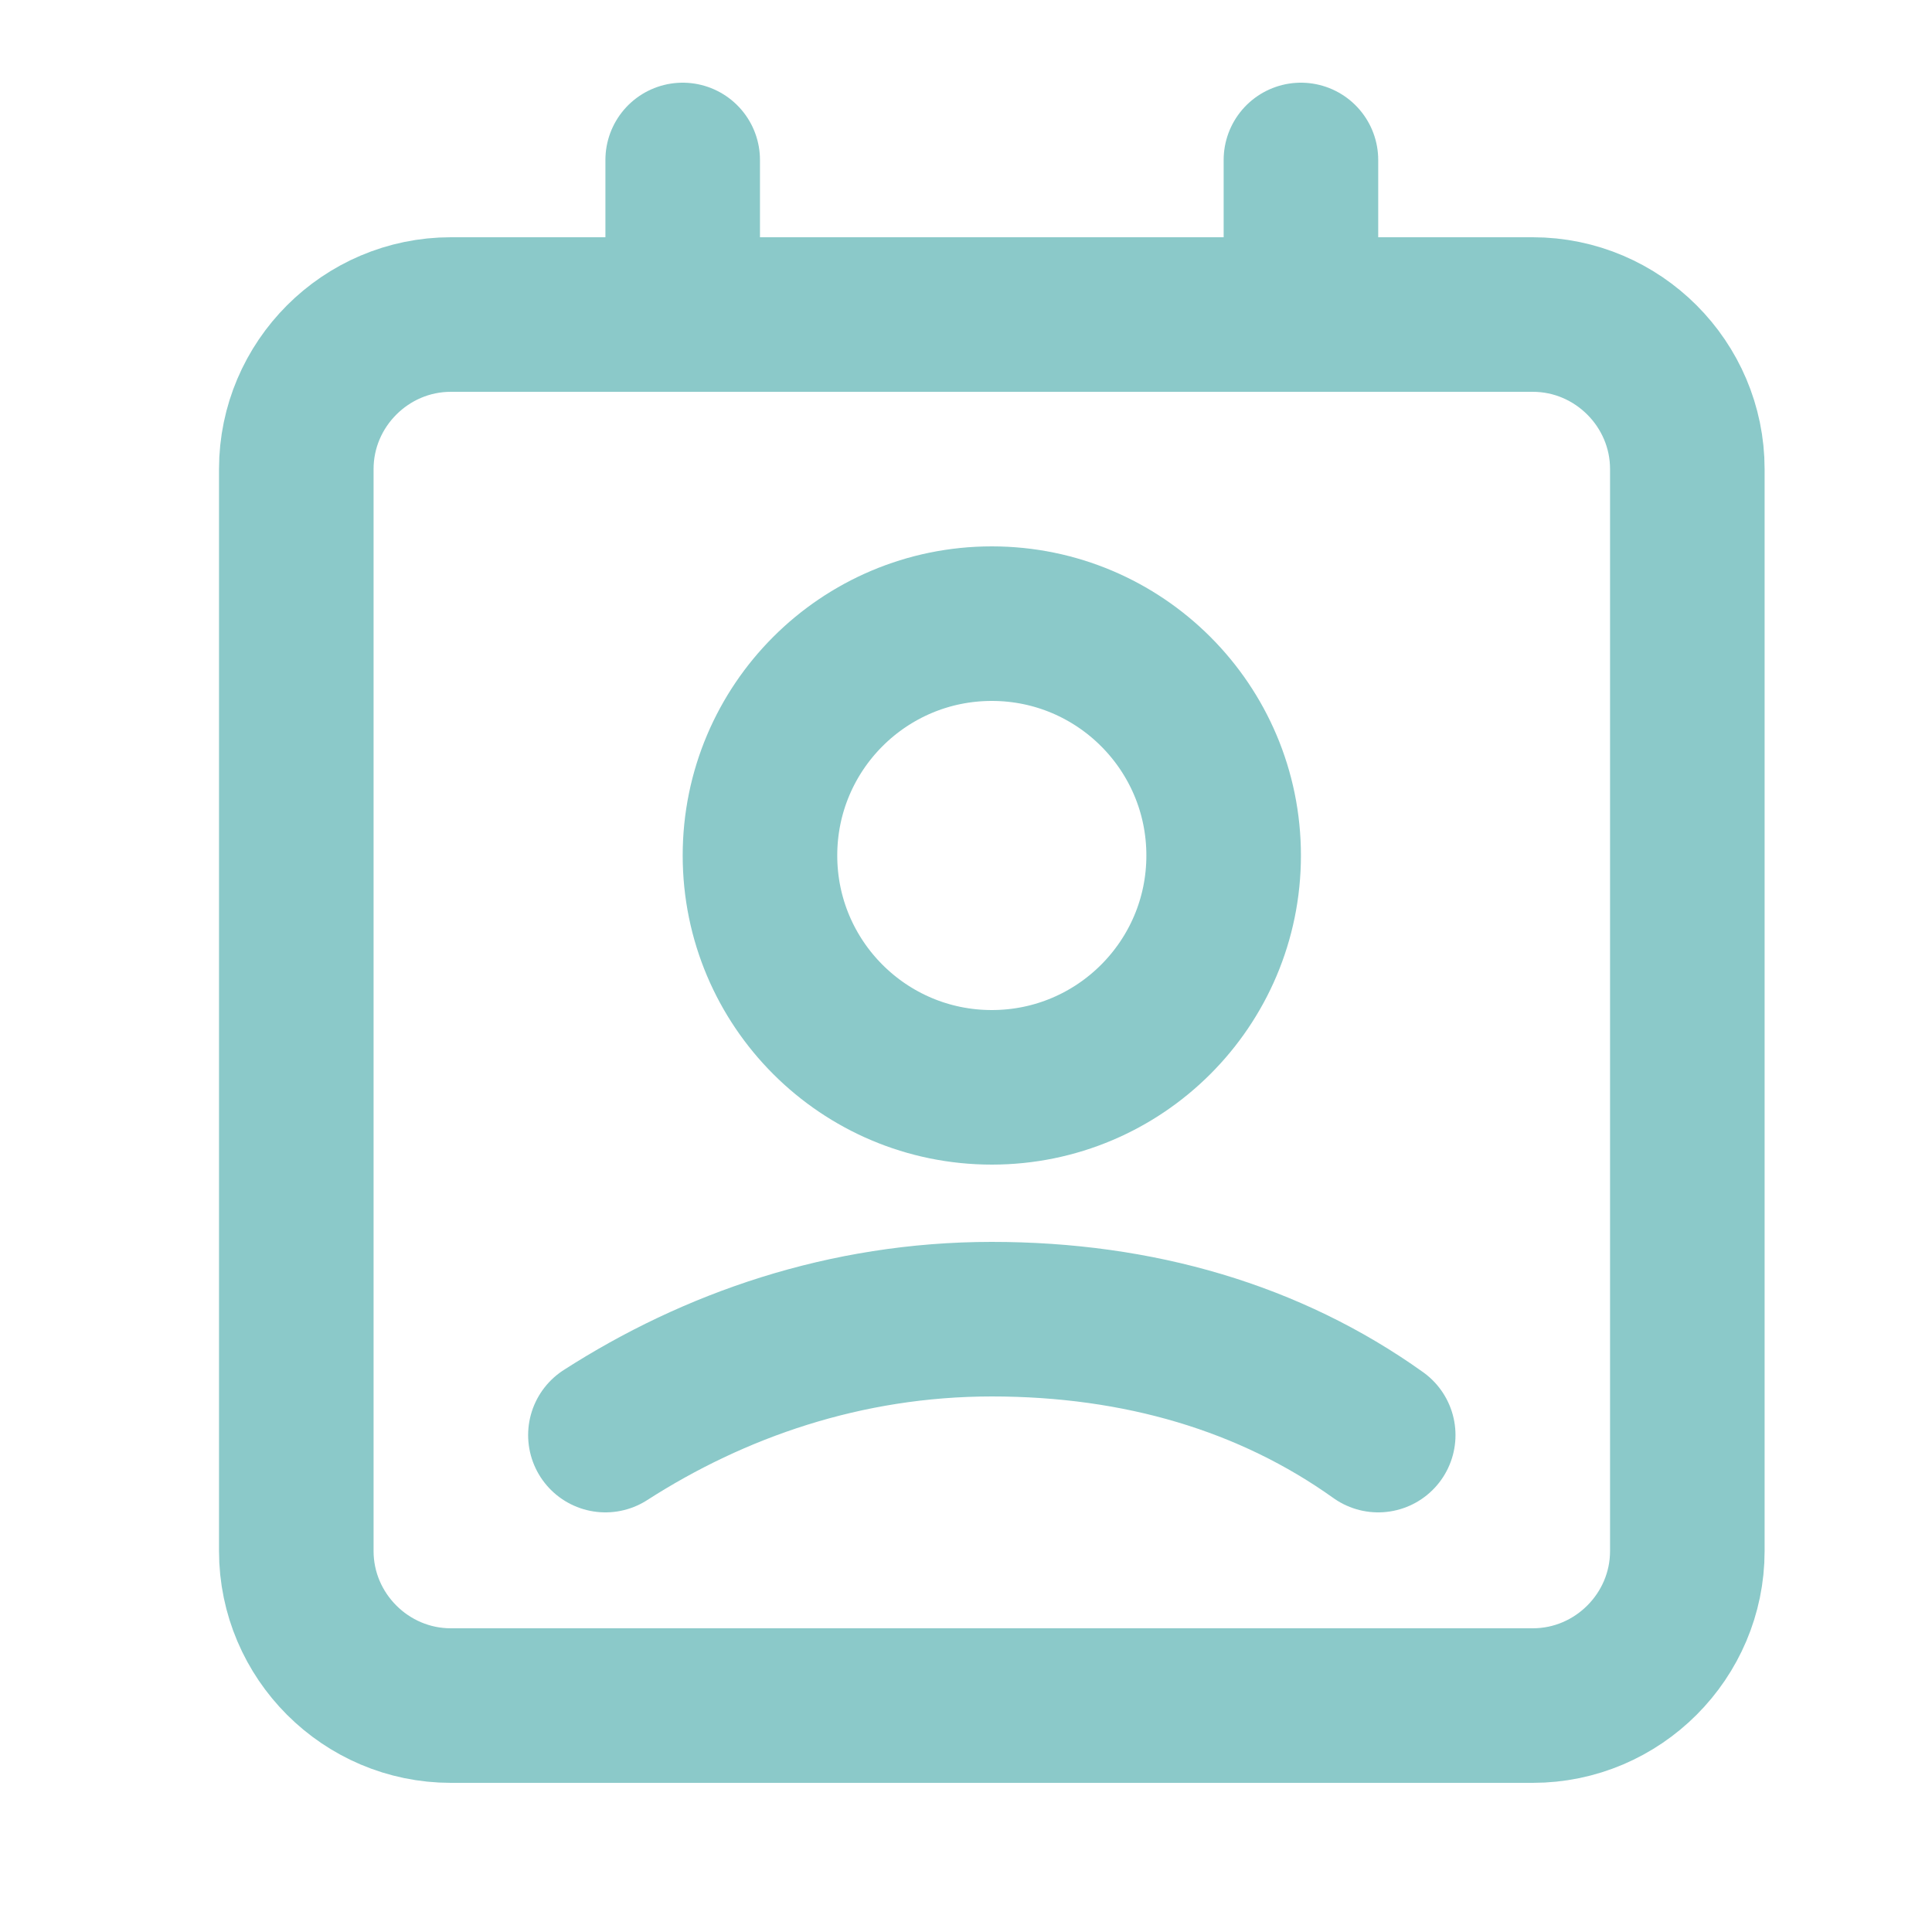
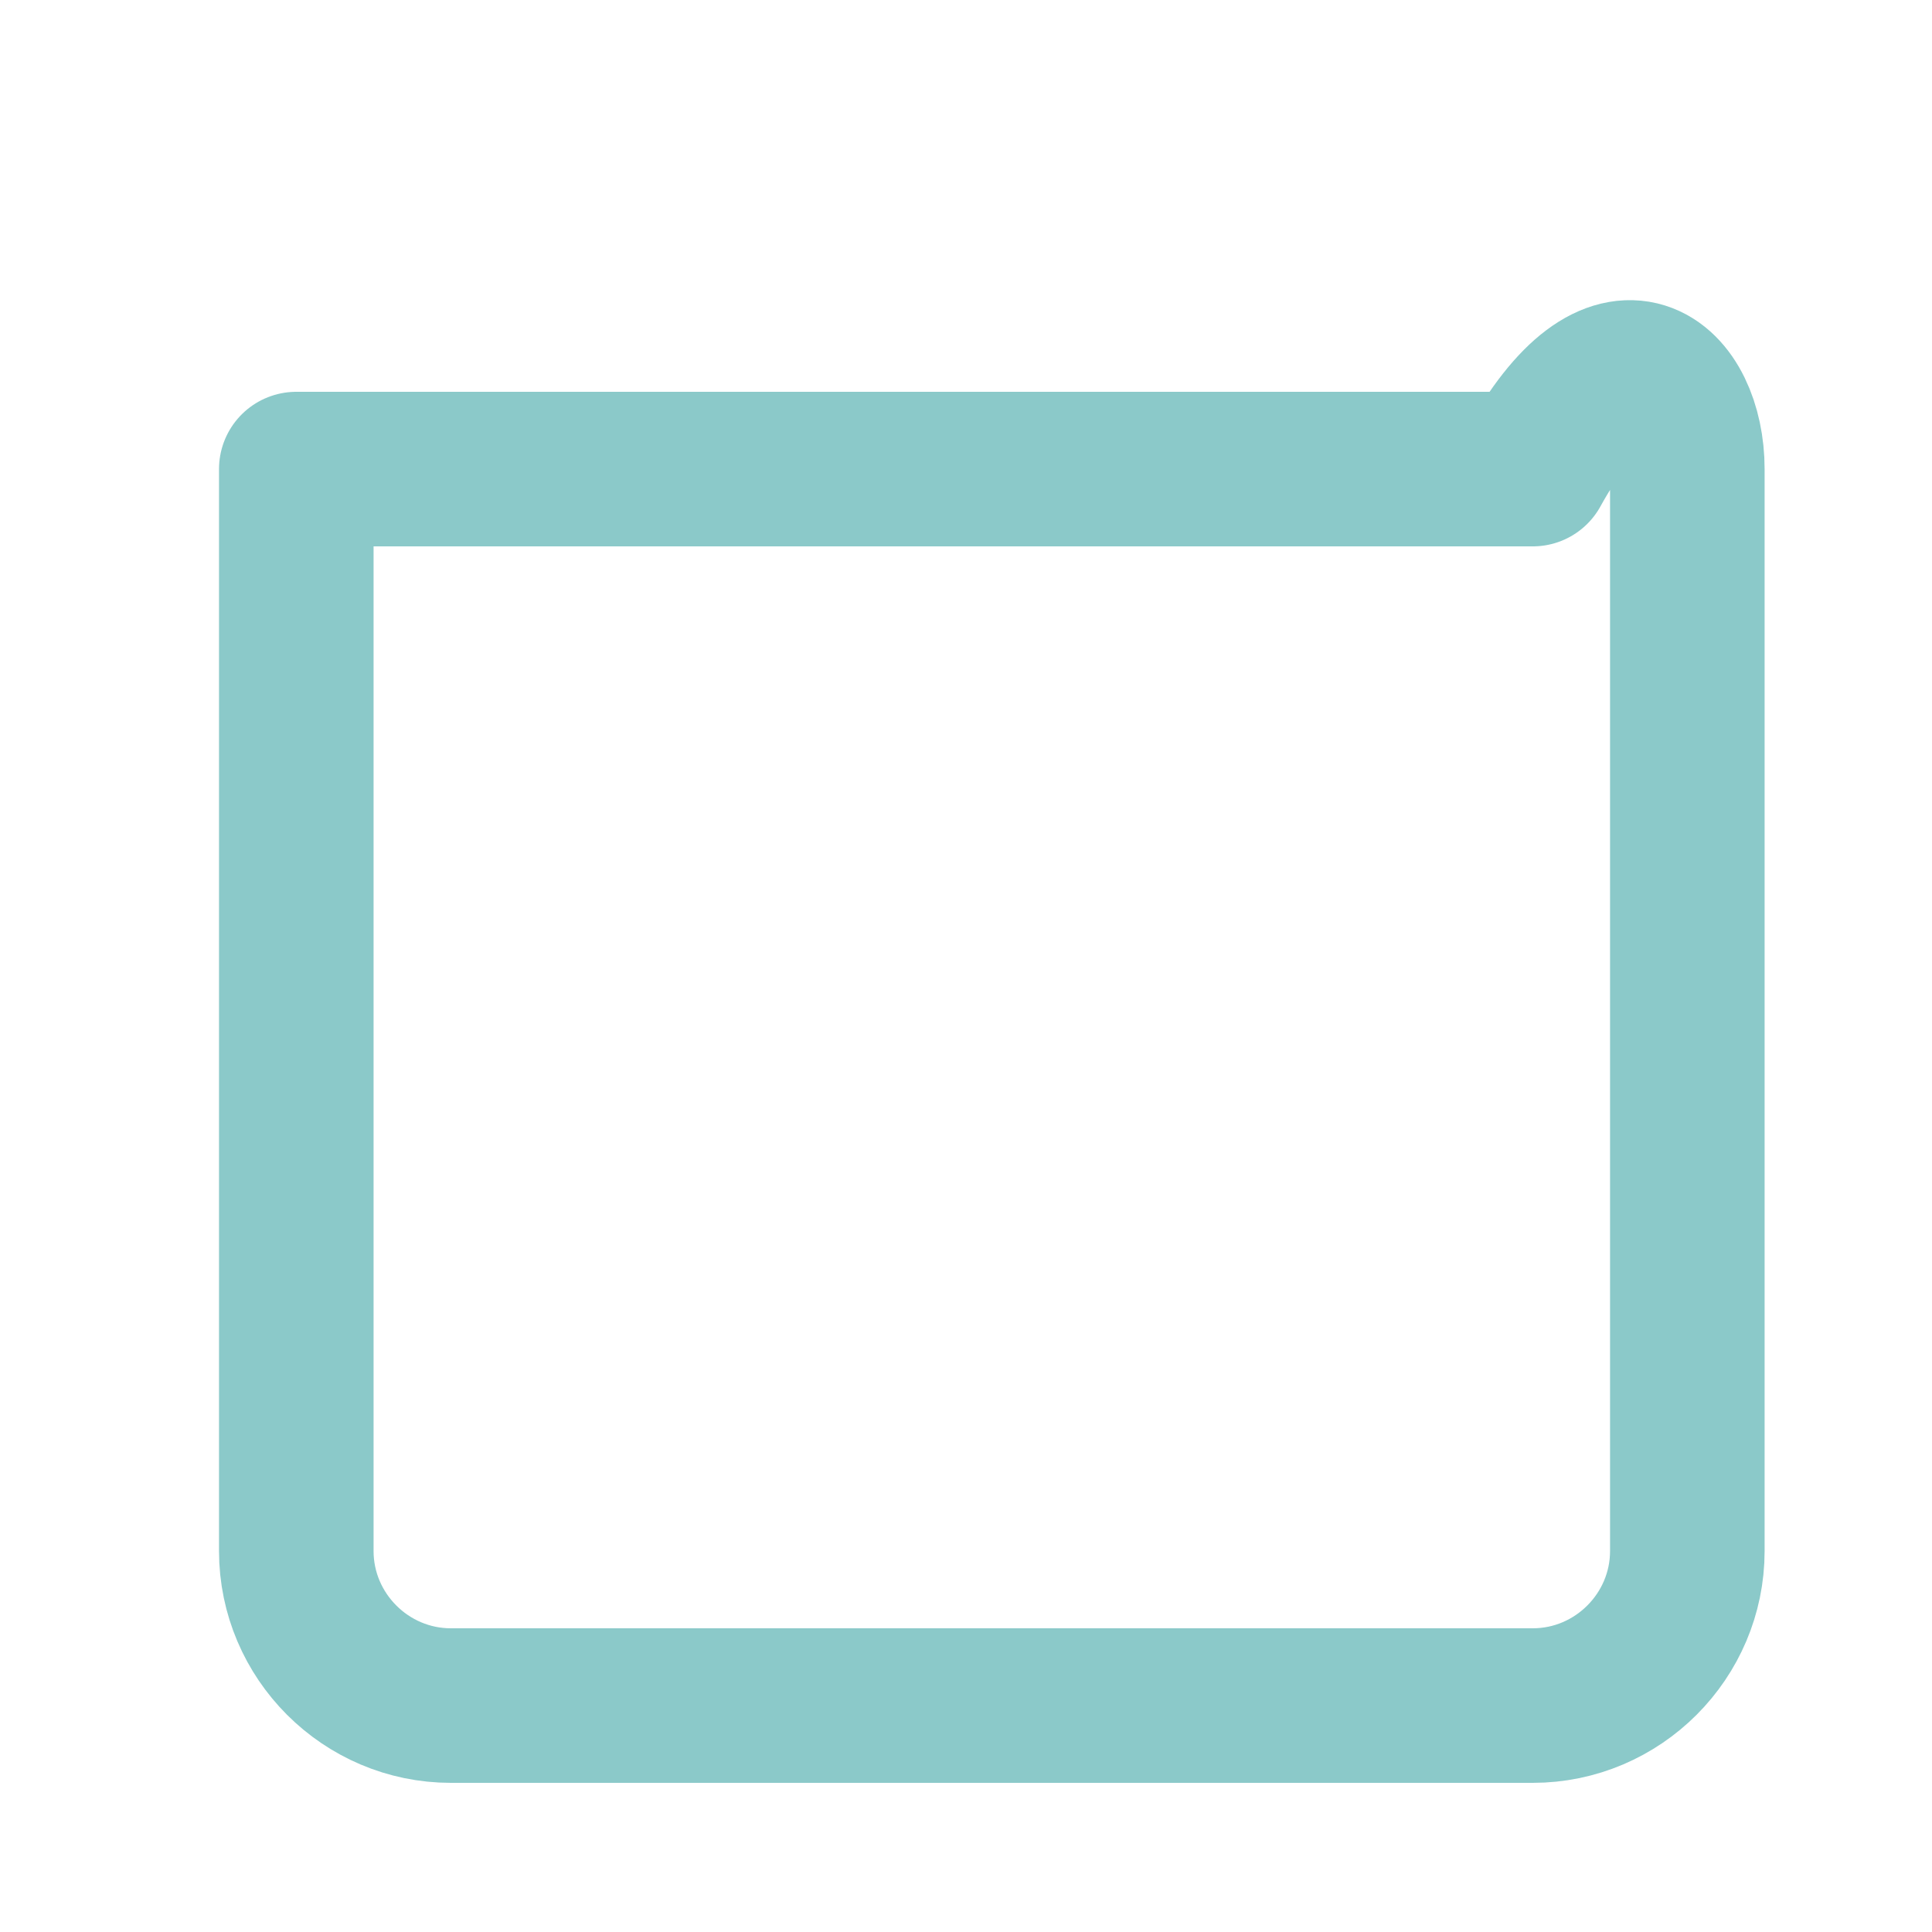
<svg xmlns="http://www.w3.org/2000/svg" width="25" height="25" viewBox="0 0 25 25" fill="none">
-   <path d="M19.834 22.07H5.834C4.734 22.07 3.834 21.17 3.834 20.07V6.07C3.834 4.97 4.734 4.07 5.834 4.07H19.834C20.934 4.07 21.834 4.97 21.834 6.07V20.07C21.834 21.17 20.934 22.07 19.834 22.07Z" stroke="#8BC9C9" stroke-width="2" stroke-linecap="round" stroke-linejoin="round" />
-   <path d="M16.834 2.07V4.07" stroke="#8BC9C9" stroke-width="2" stroke-linecap="round" stroke-linejoin="round" />
-   <path d="M8.834 2.07V4.07" stroke="#8BC9C9" stroke-width="2" stroke-linecap="round" stroke-linejoin="round" />
-   <path d="M12.834 14.07C14.49 14.07 15.834 12.727 15.834 11.07C15.834 9.413 14.49 8.07 12.834 8.07C11.177 8.07 9.834 9.413 9.834 11.07C9.834 12.727 11.177 14.07 12.834 14.07Z" stroke="#8BC9C9" stroke-width="2" stroke-linecap="round" stroke-linejoin="round" />
-   <path d="M17.834 18.57C16.434 17.57 14.734 17.07 12.834 17.07C10.934 17.07 9.234 17.67 7.834 18.57" stroke="#8BC9C9" stroke-width="2" stroke-linecap="round" stroke-linejoin="round" />
+   <path d="M19.834 22.07H5.834C4.734 22.07 3.834 21.17 3.834 20.07V6.07H19.834C20.934 4.07 21.834 4.97 21.834 6.07V20.07C21.834 21.17 20.934 22.07 19.834 22.07Z" stroke="#8BC9C9" stroke-width="2" stroke-linecap="round" stroke-linejoin="round" />
</svg>